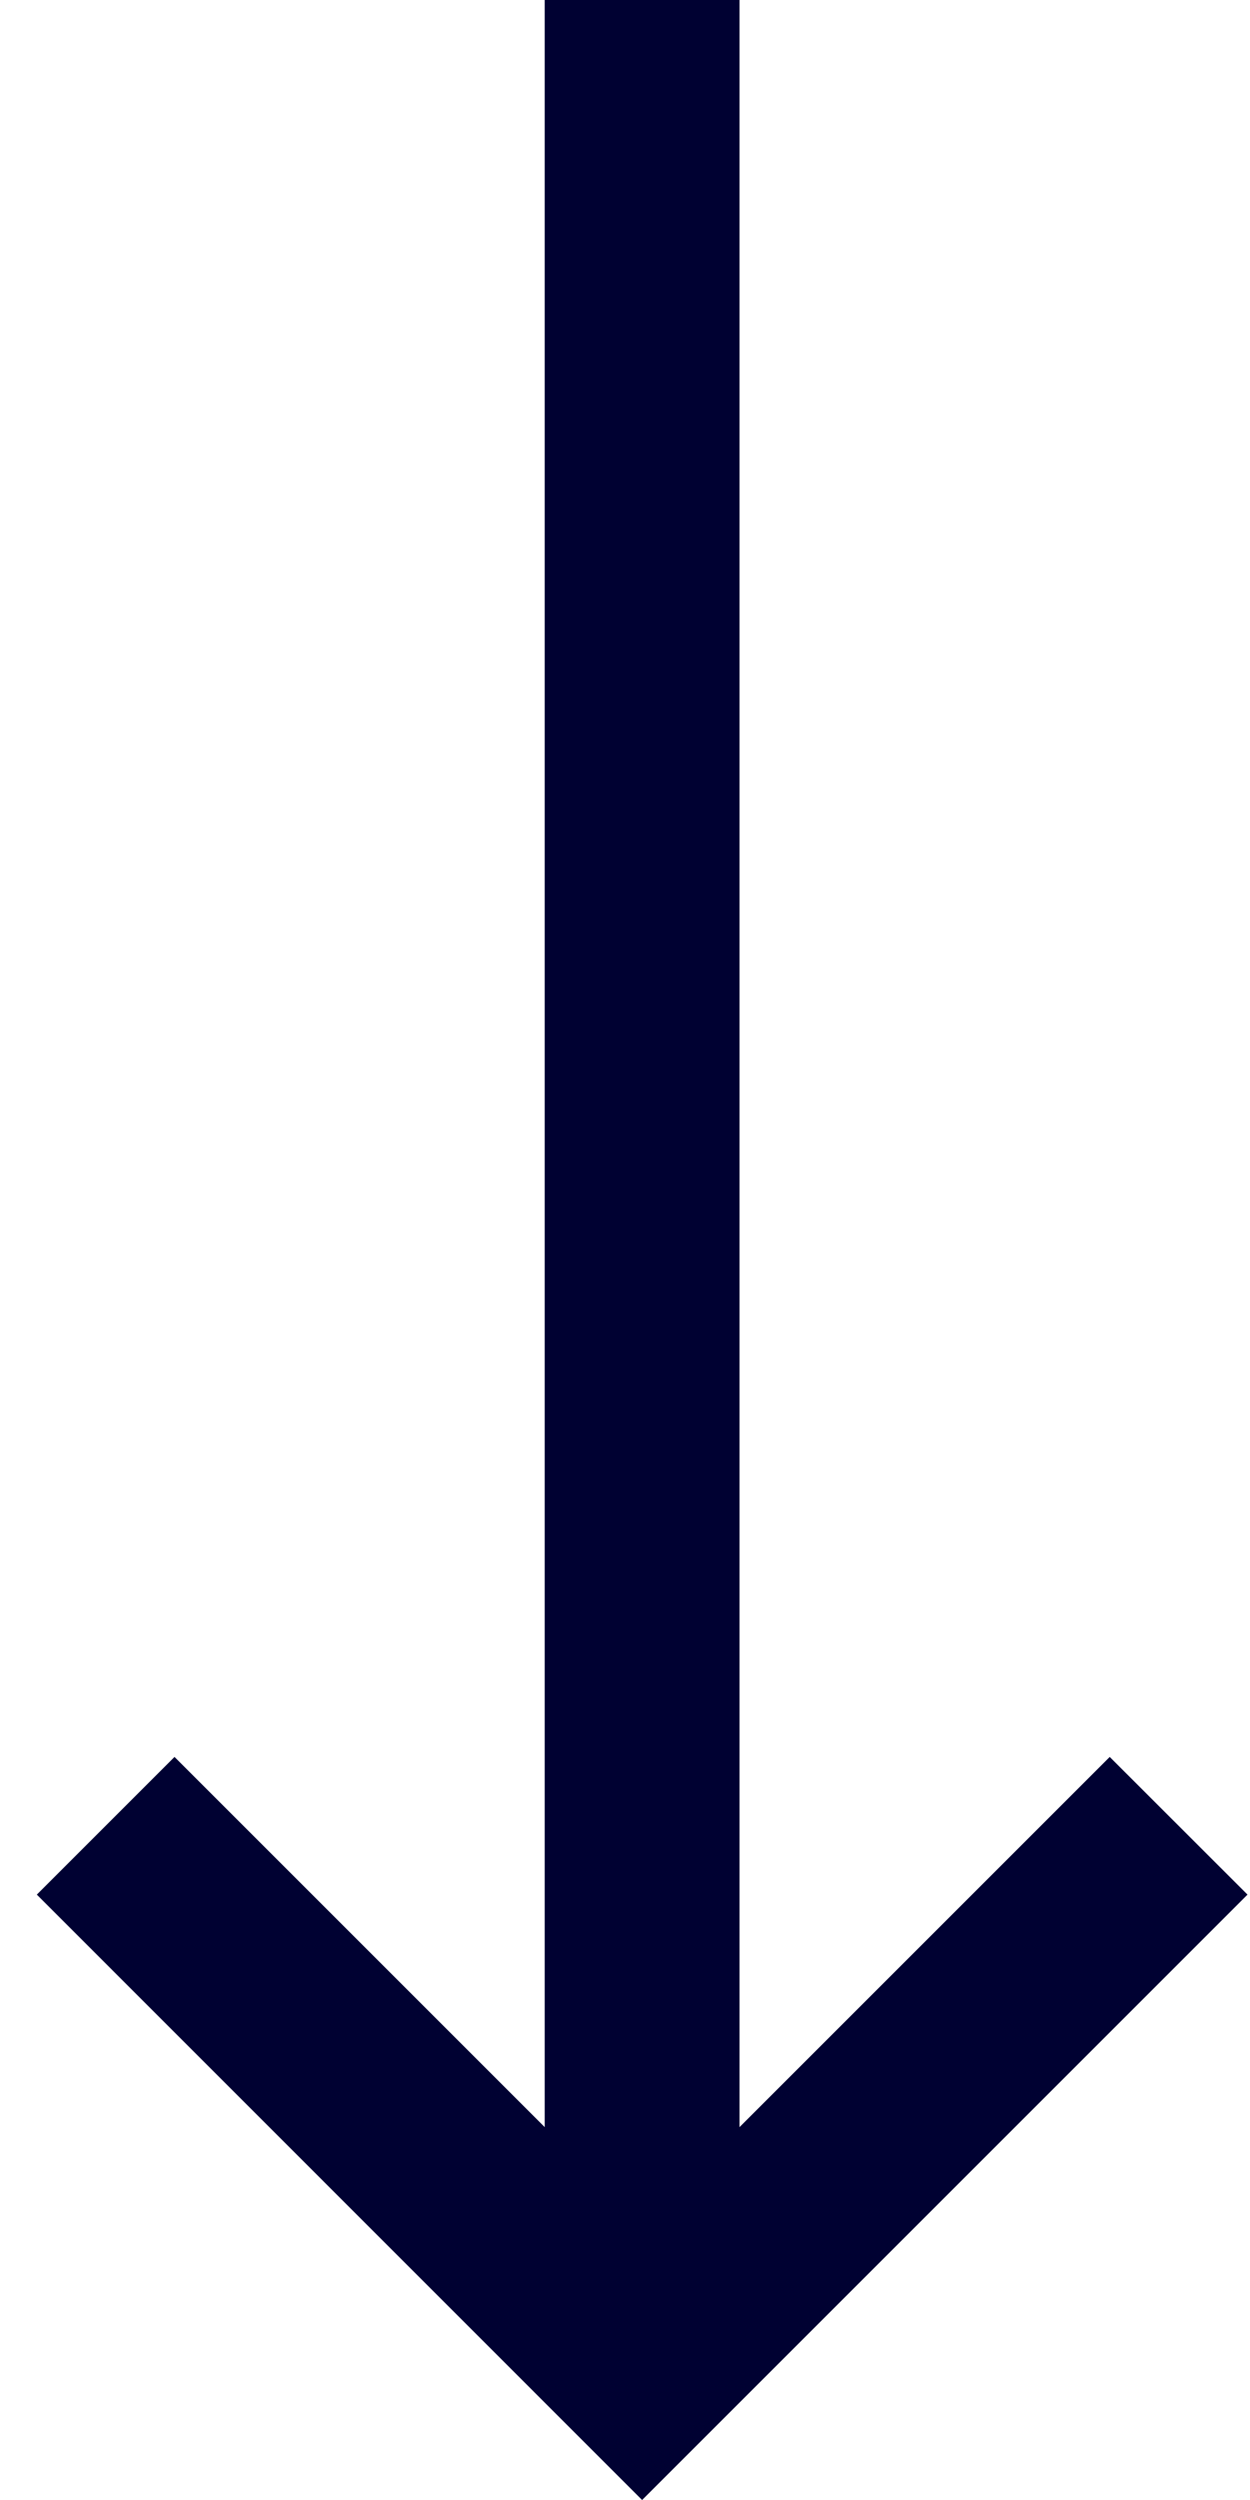
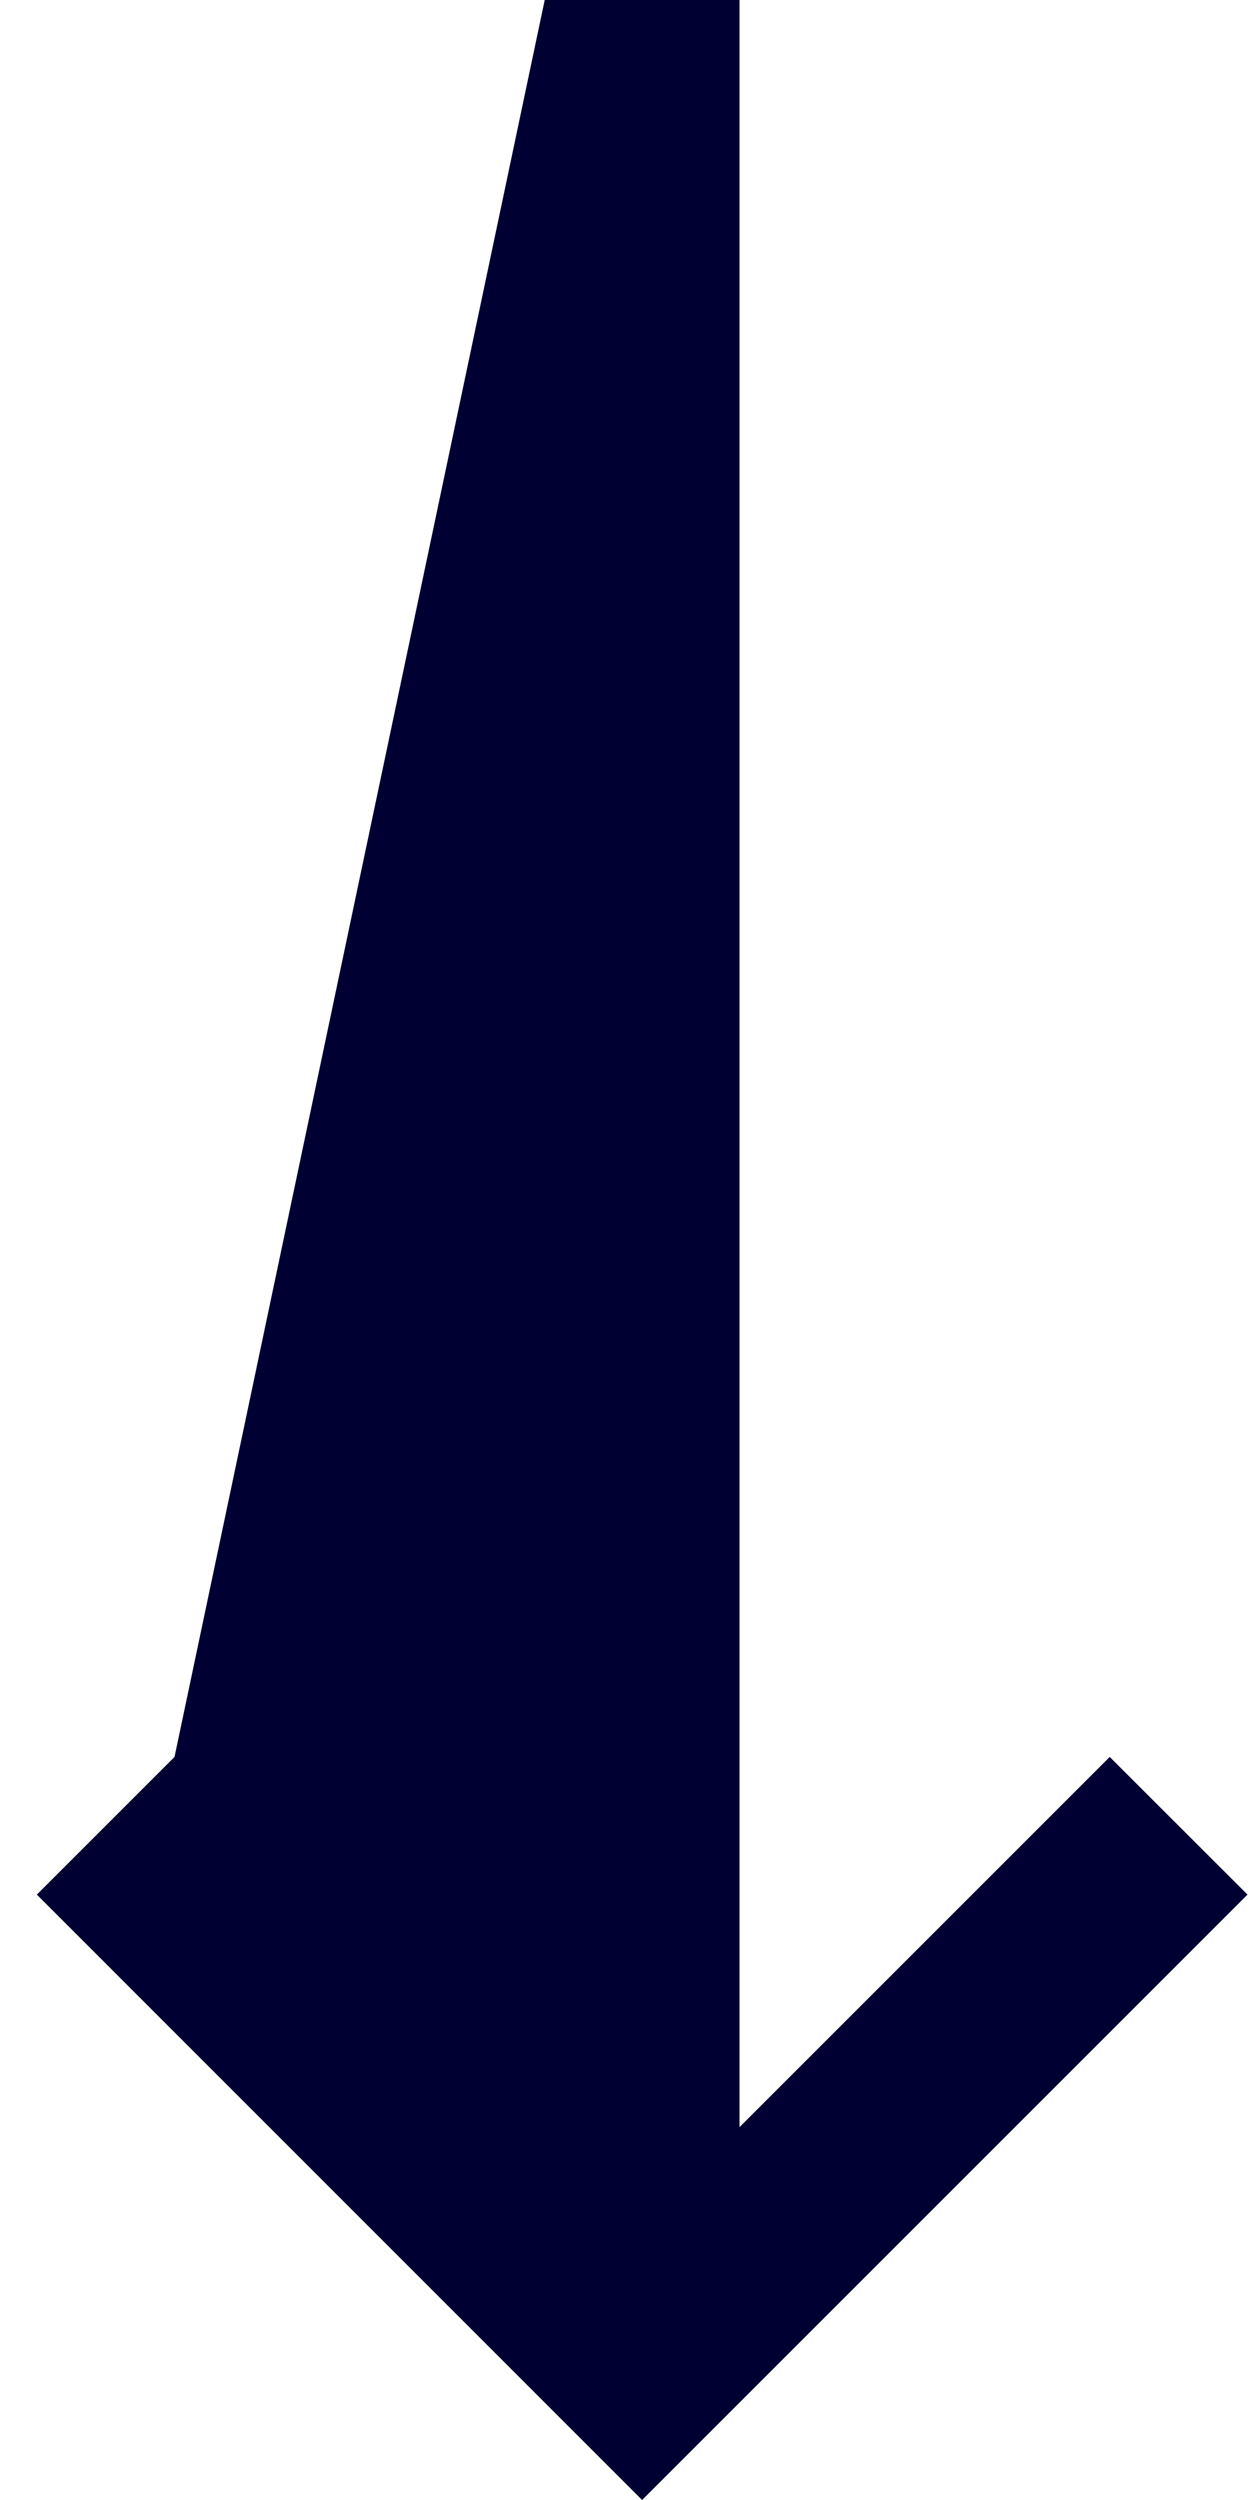
<svg xmlns="http://www.w3.org/2000/svg" width="13" height="26" viewBox="0 0 13 26" fill="none">
-   <path d="M11.541 18.272L7.691 22.122V0H5.665V22.122L1.815 18.272L0.383 19.704L6.678 26L12.974 19.704L11.541 18.272Z" fill="#000132" />
+   <path d="M11.541 18.272L7.691 22.122V0H5.665L1.815 18.272L0.383 19.704L6.678 26L12.974 19.704L11.541 18.272Z" fill="#000132" />
</svg>